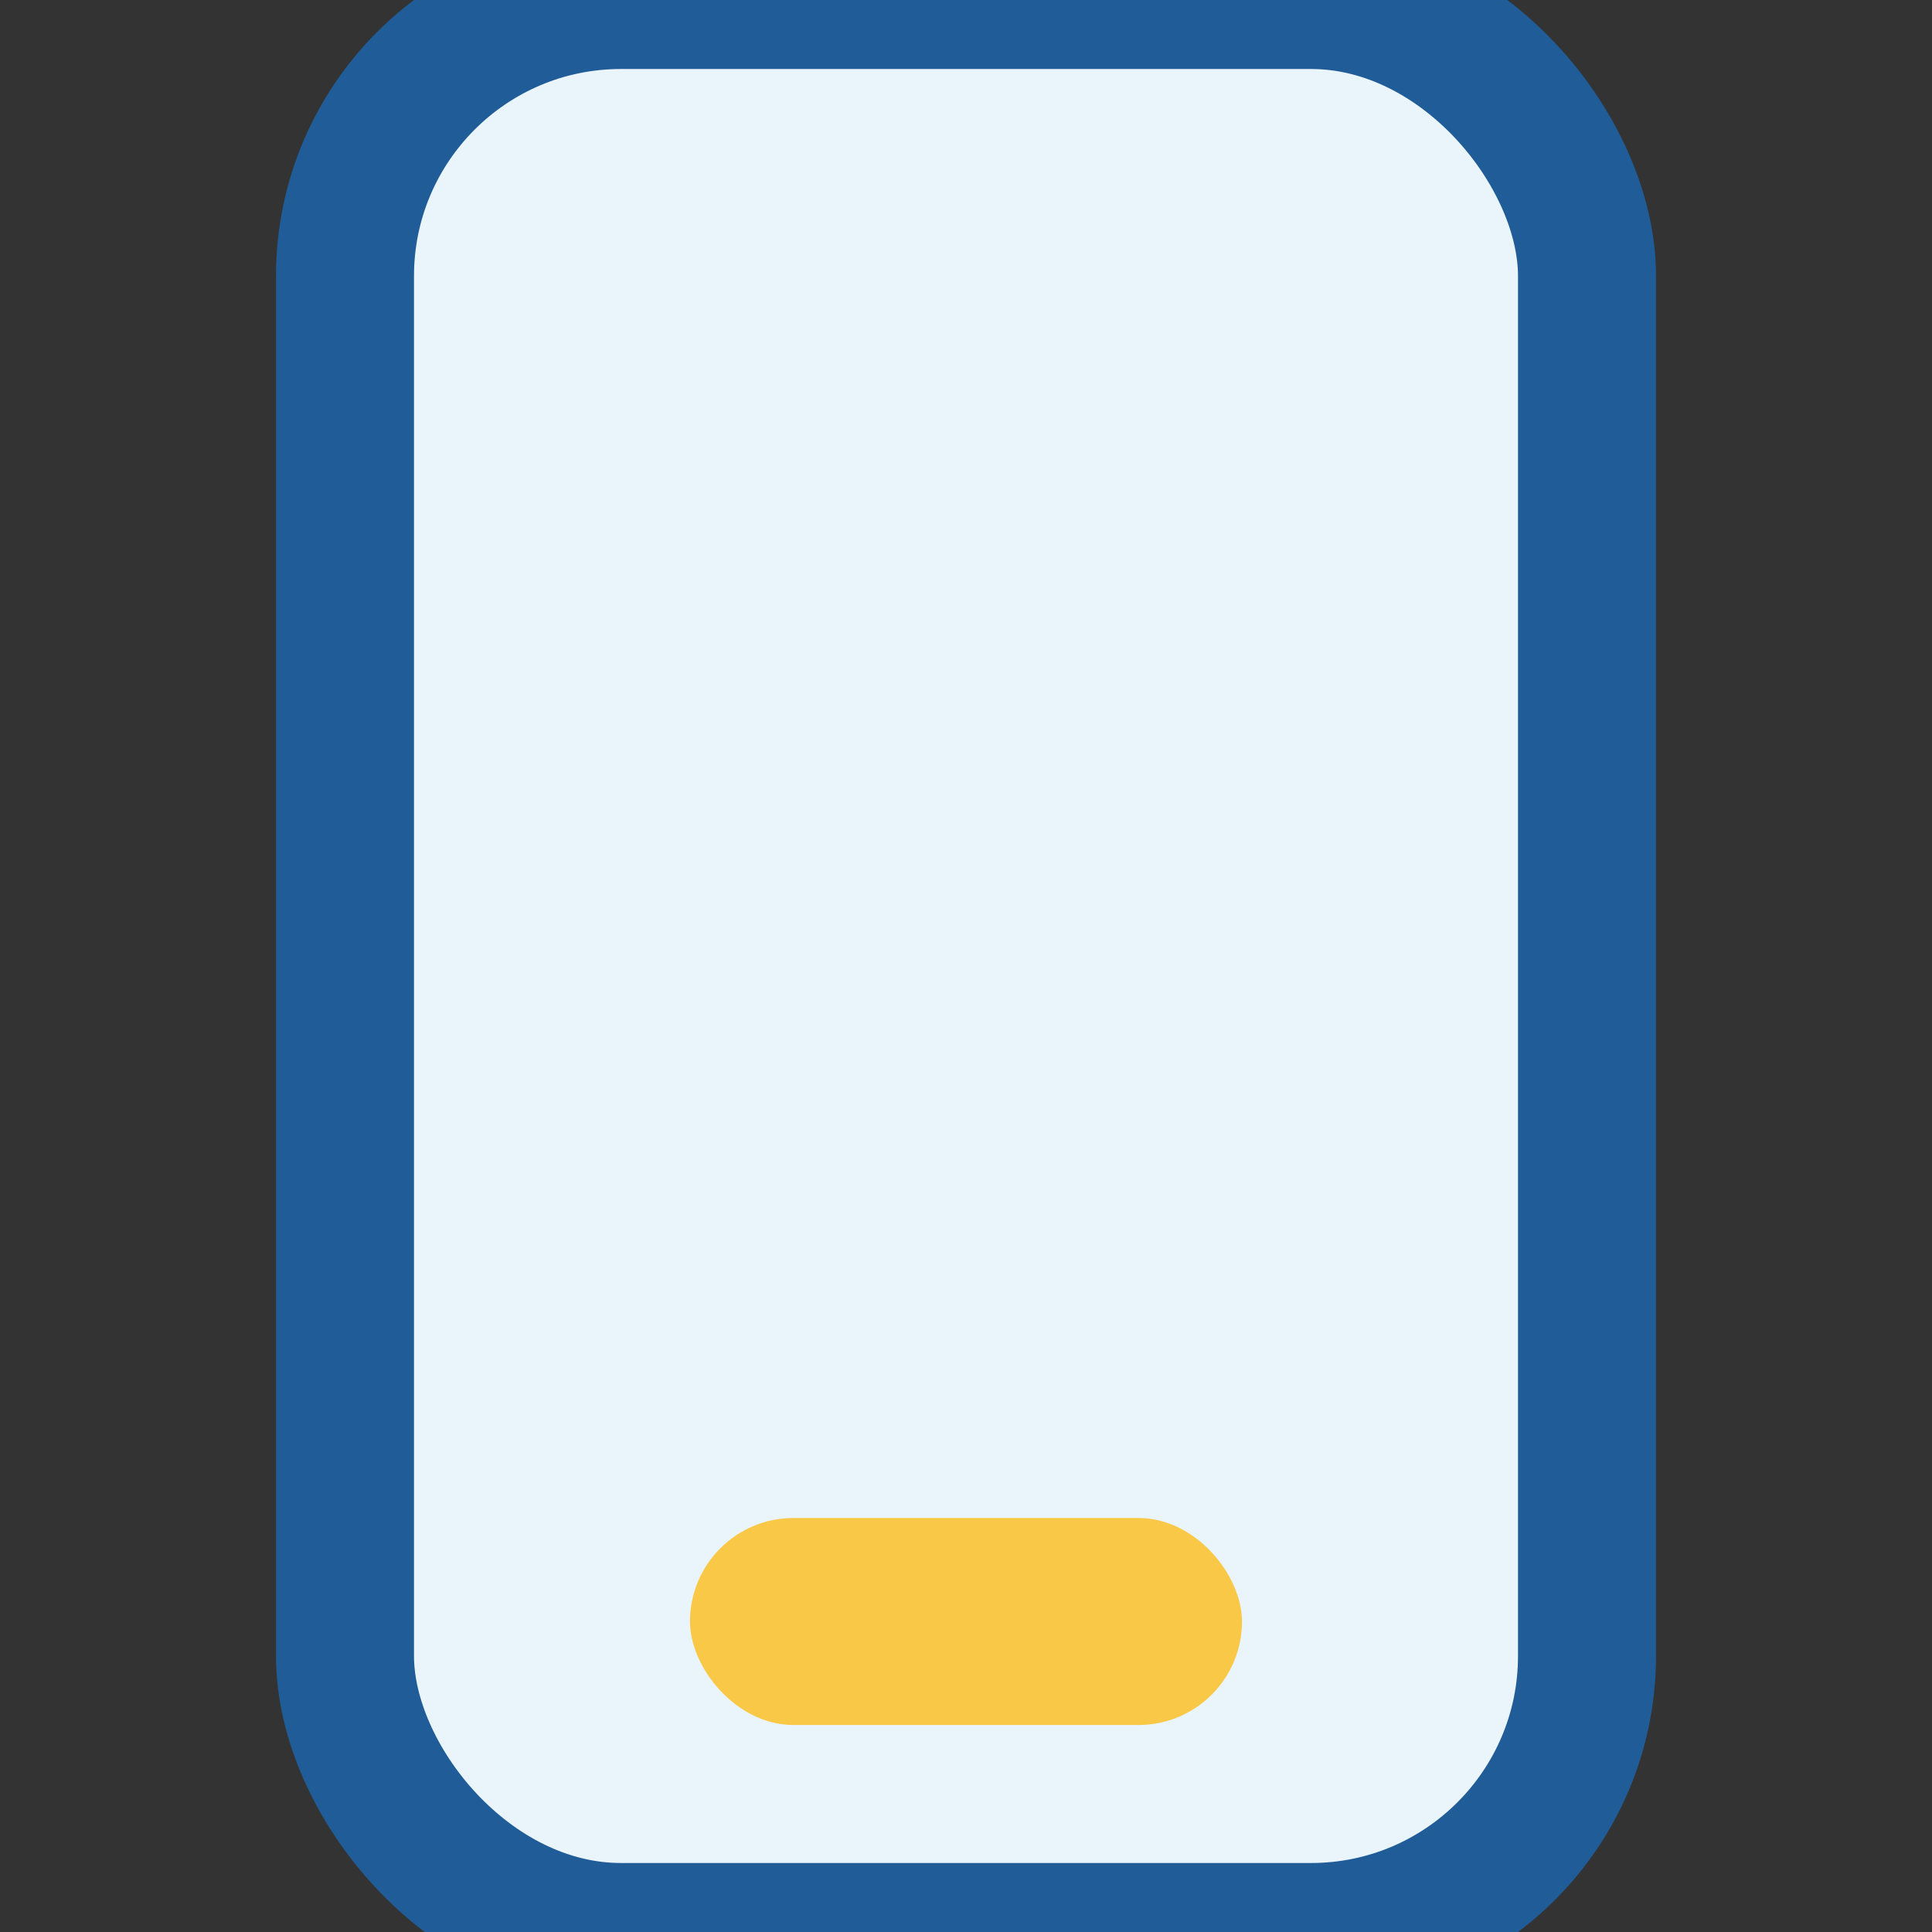
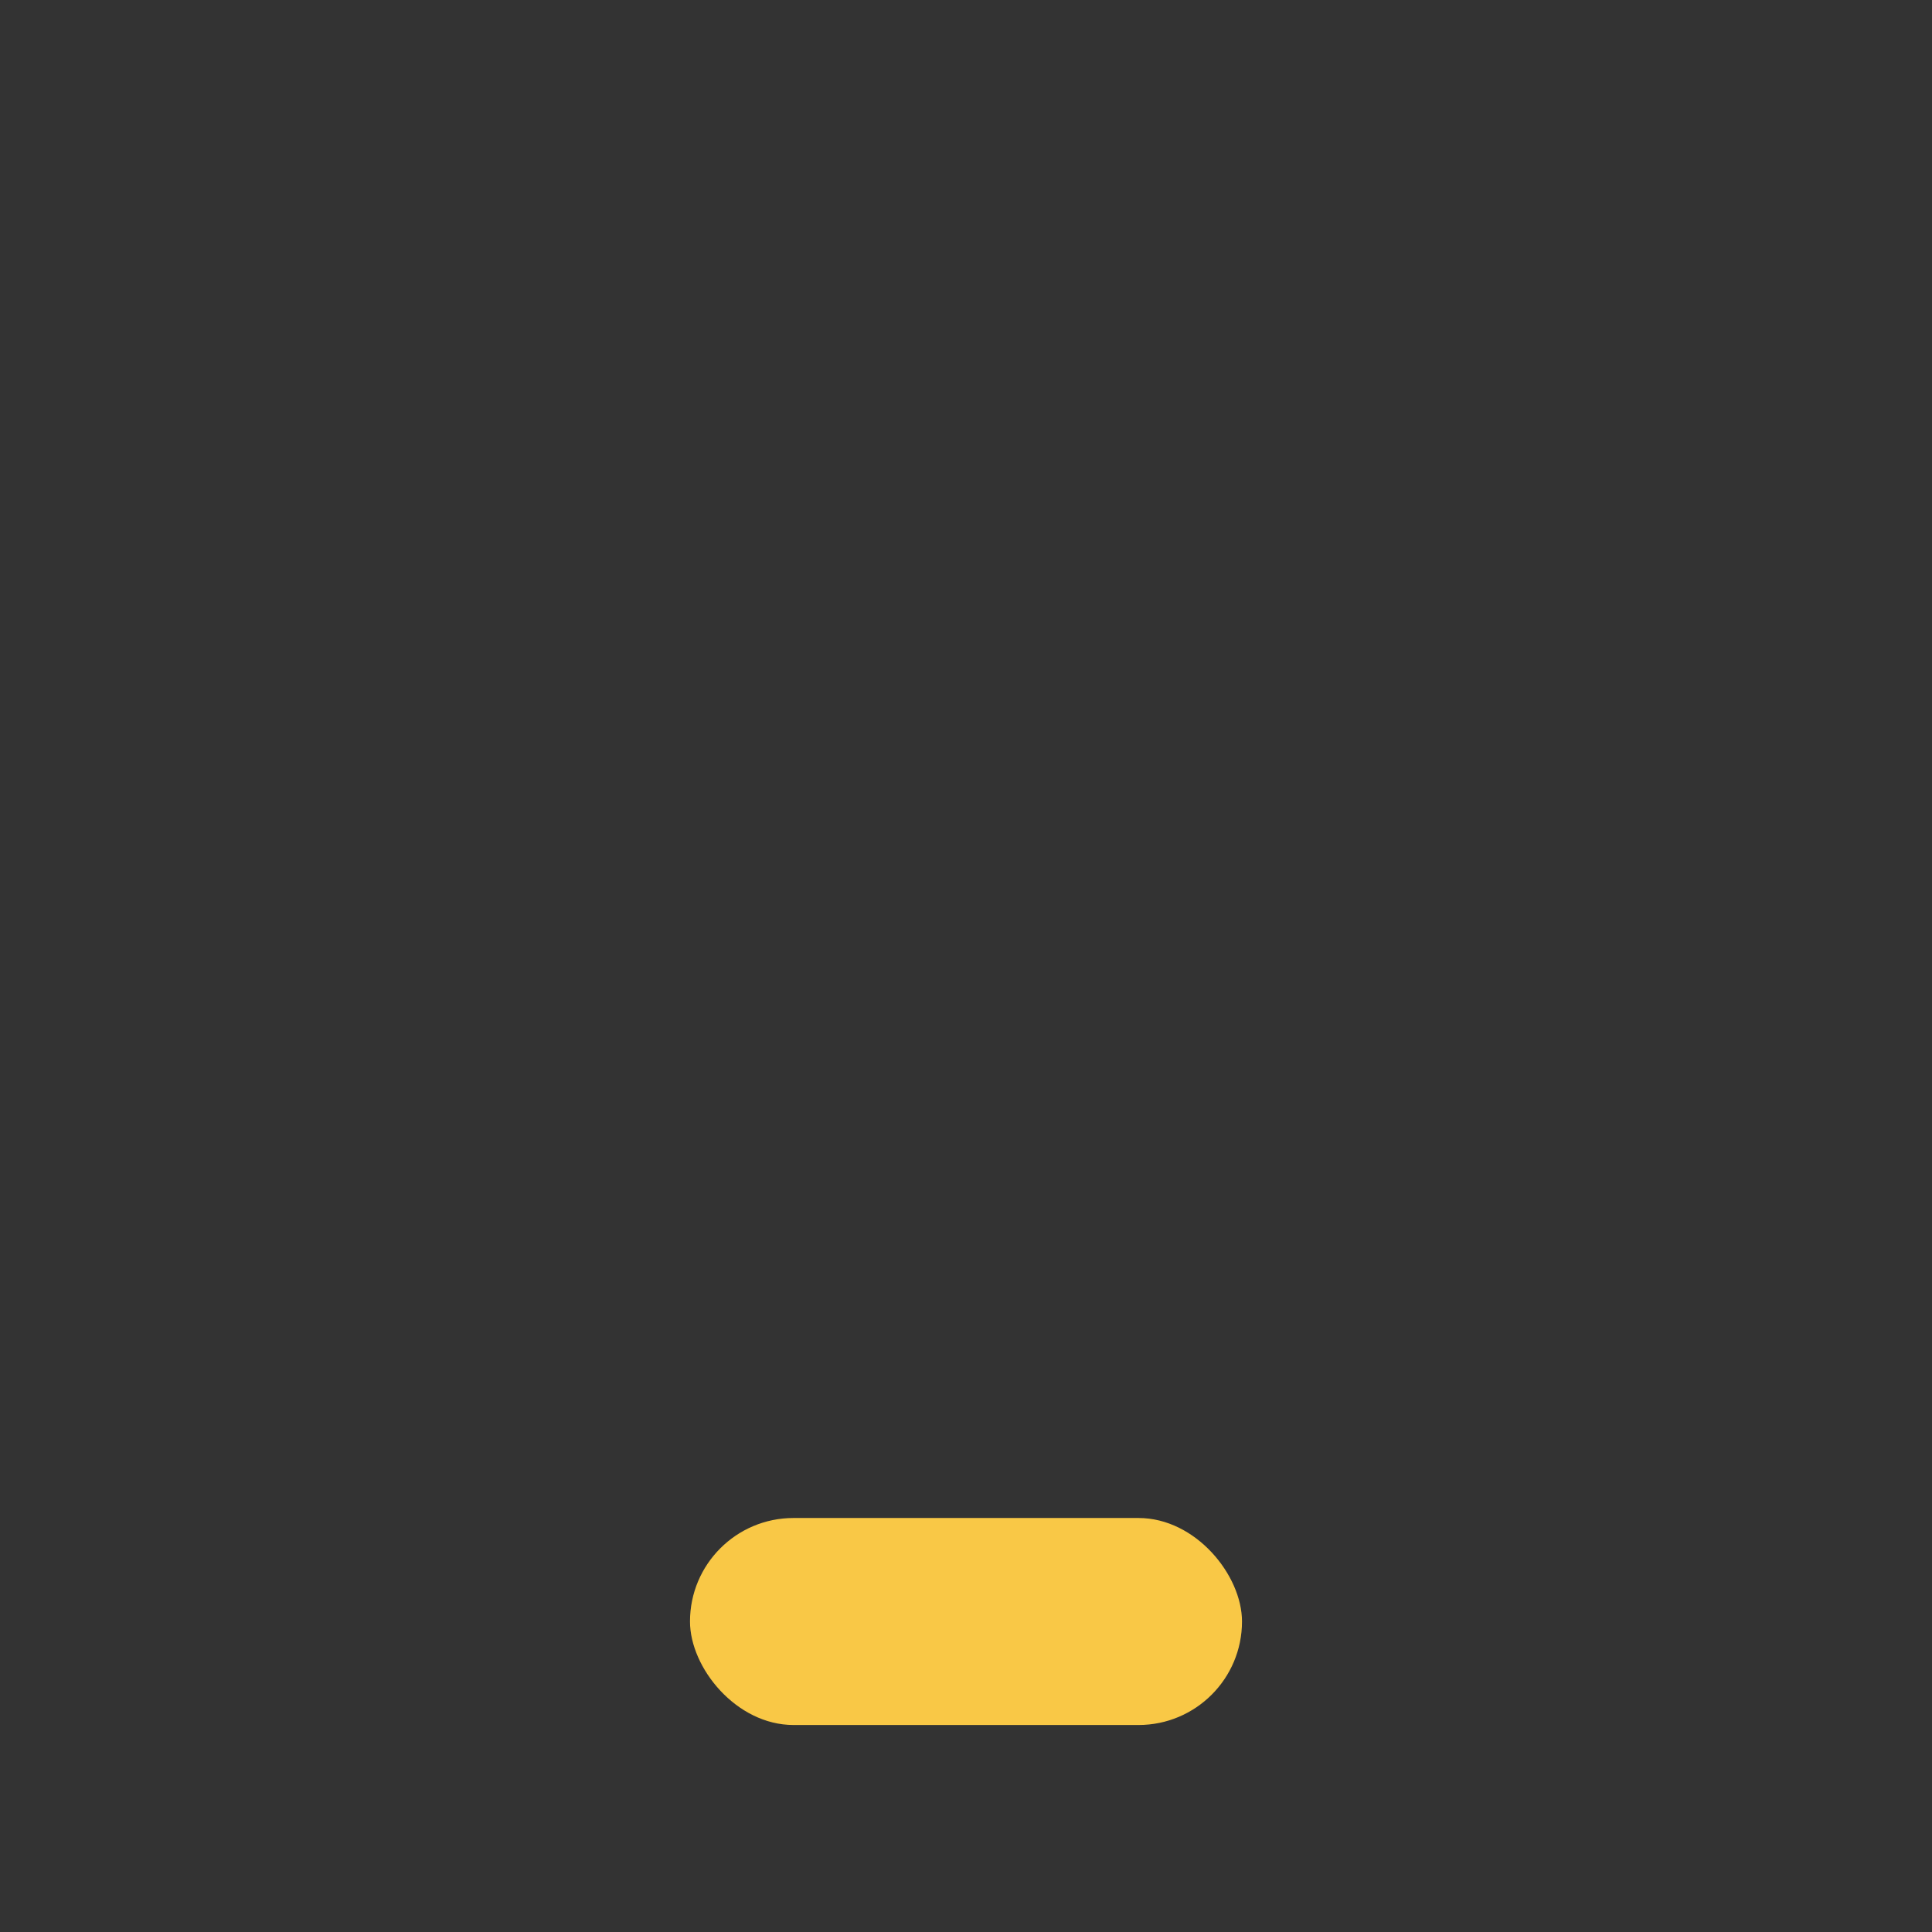
<svg xmlns="http://www.w3.org/2000/svg" width="28" height="28" viewBox="0 0 28 28">
  <rect x="0" y="0" width="28" height="28" fill="#333333" stroke="none" />
-   <rect width="18" height="28" x="5" rx="4" fill="#E9F4FB" stroke="#205C97" stroke-width="2" />
  <rect x="10" y="22" width="8" height="3" rx="1.5" fill="#F9C846" />
</svg>